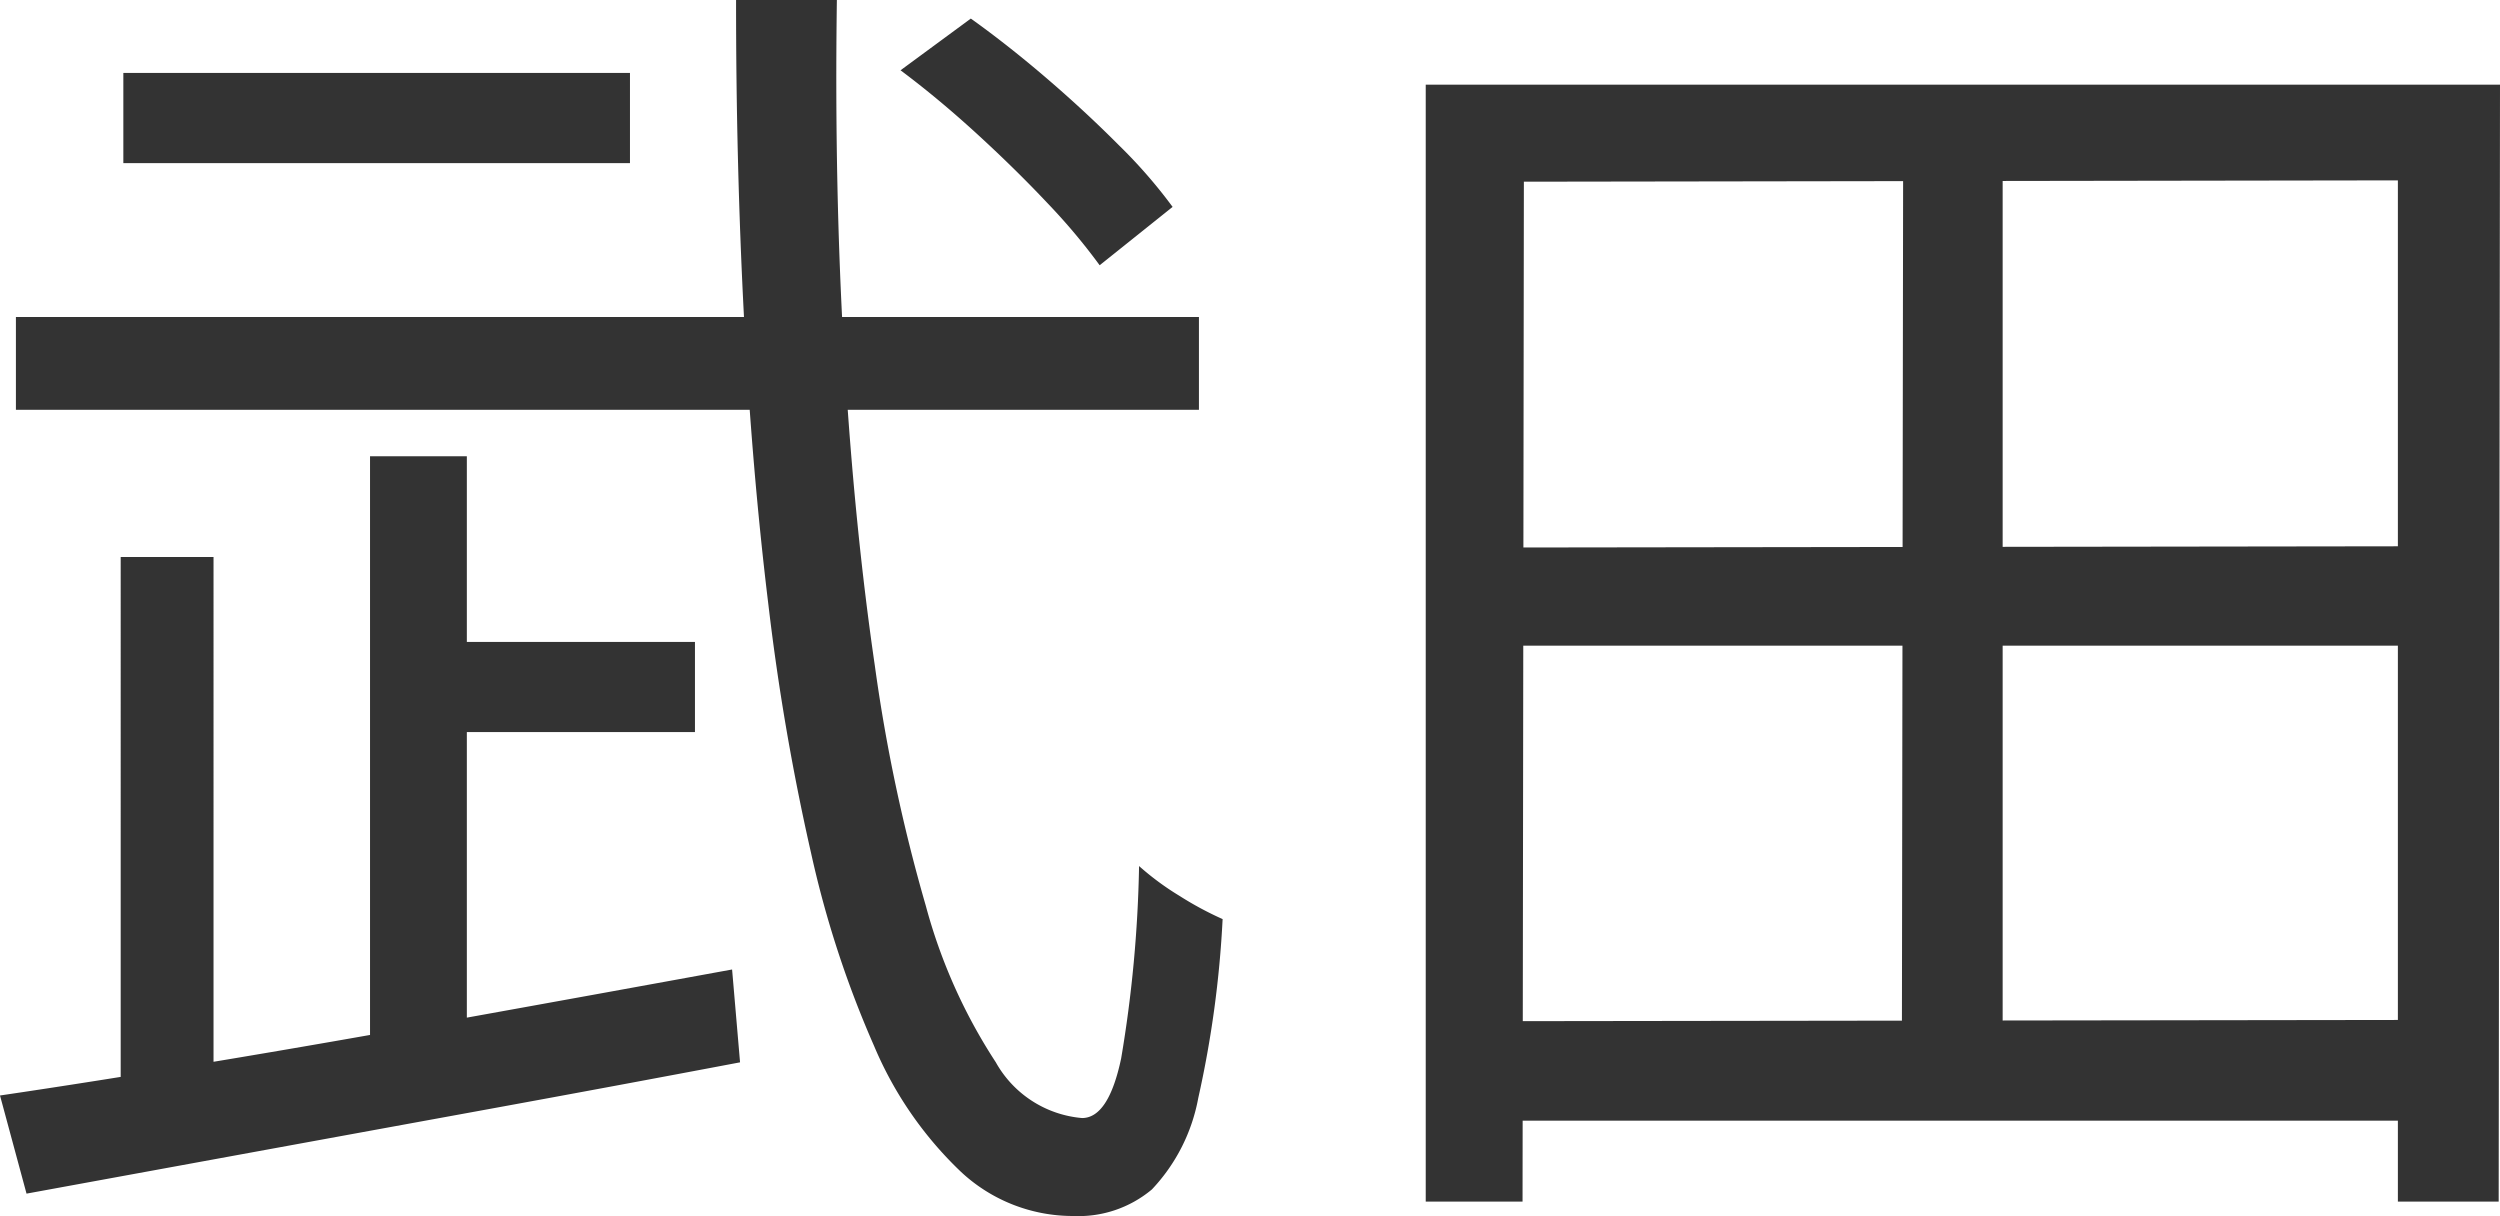
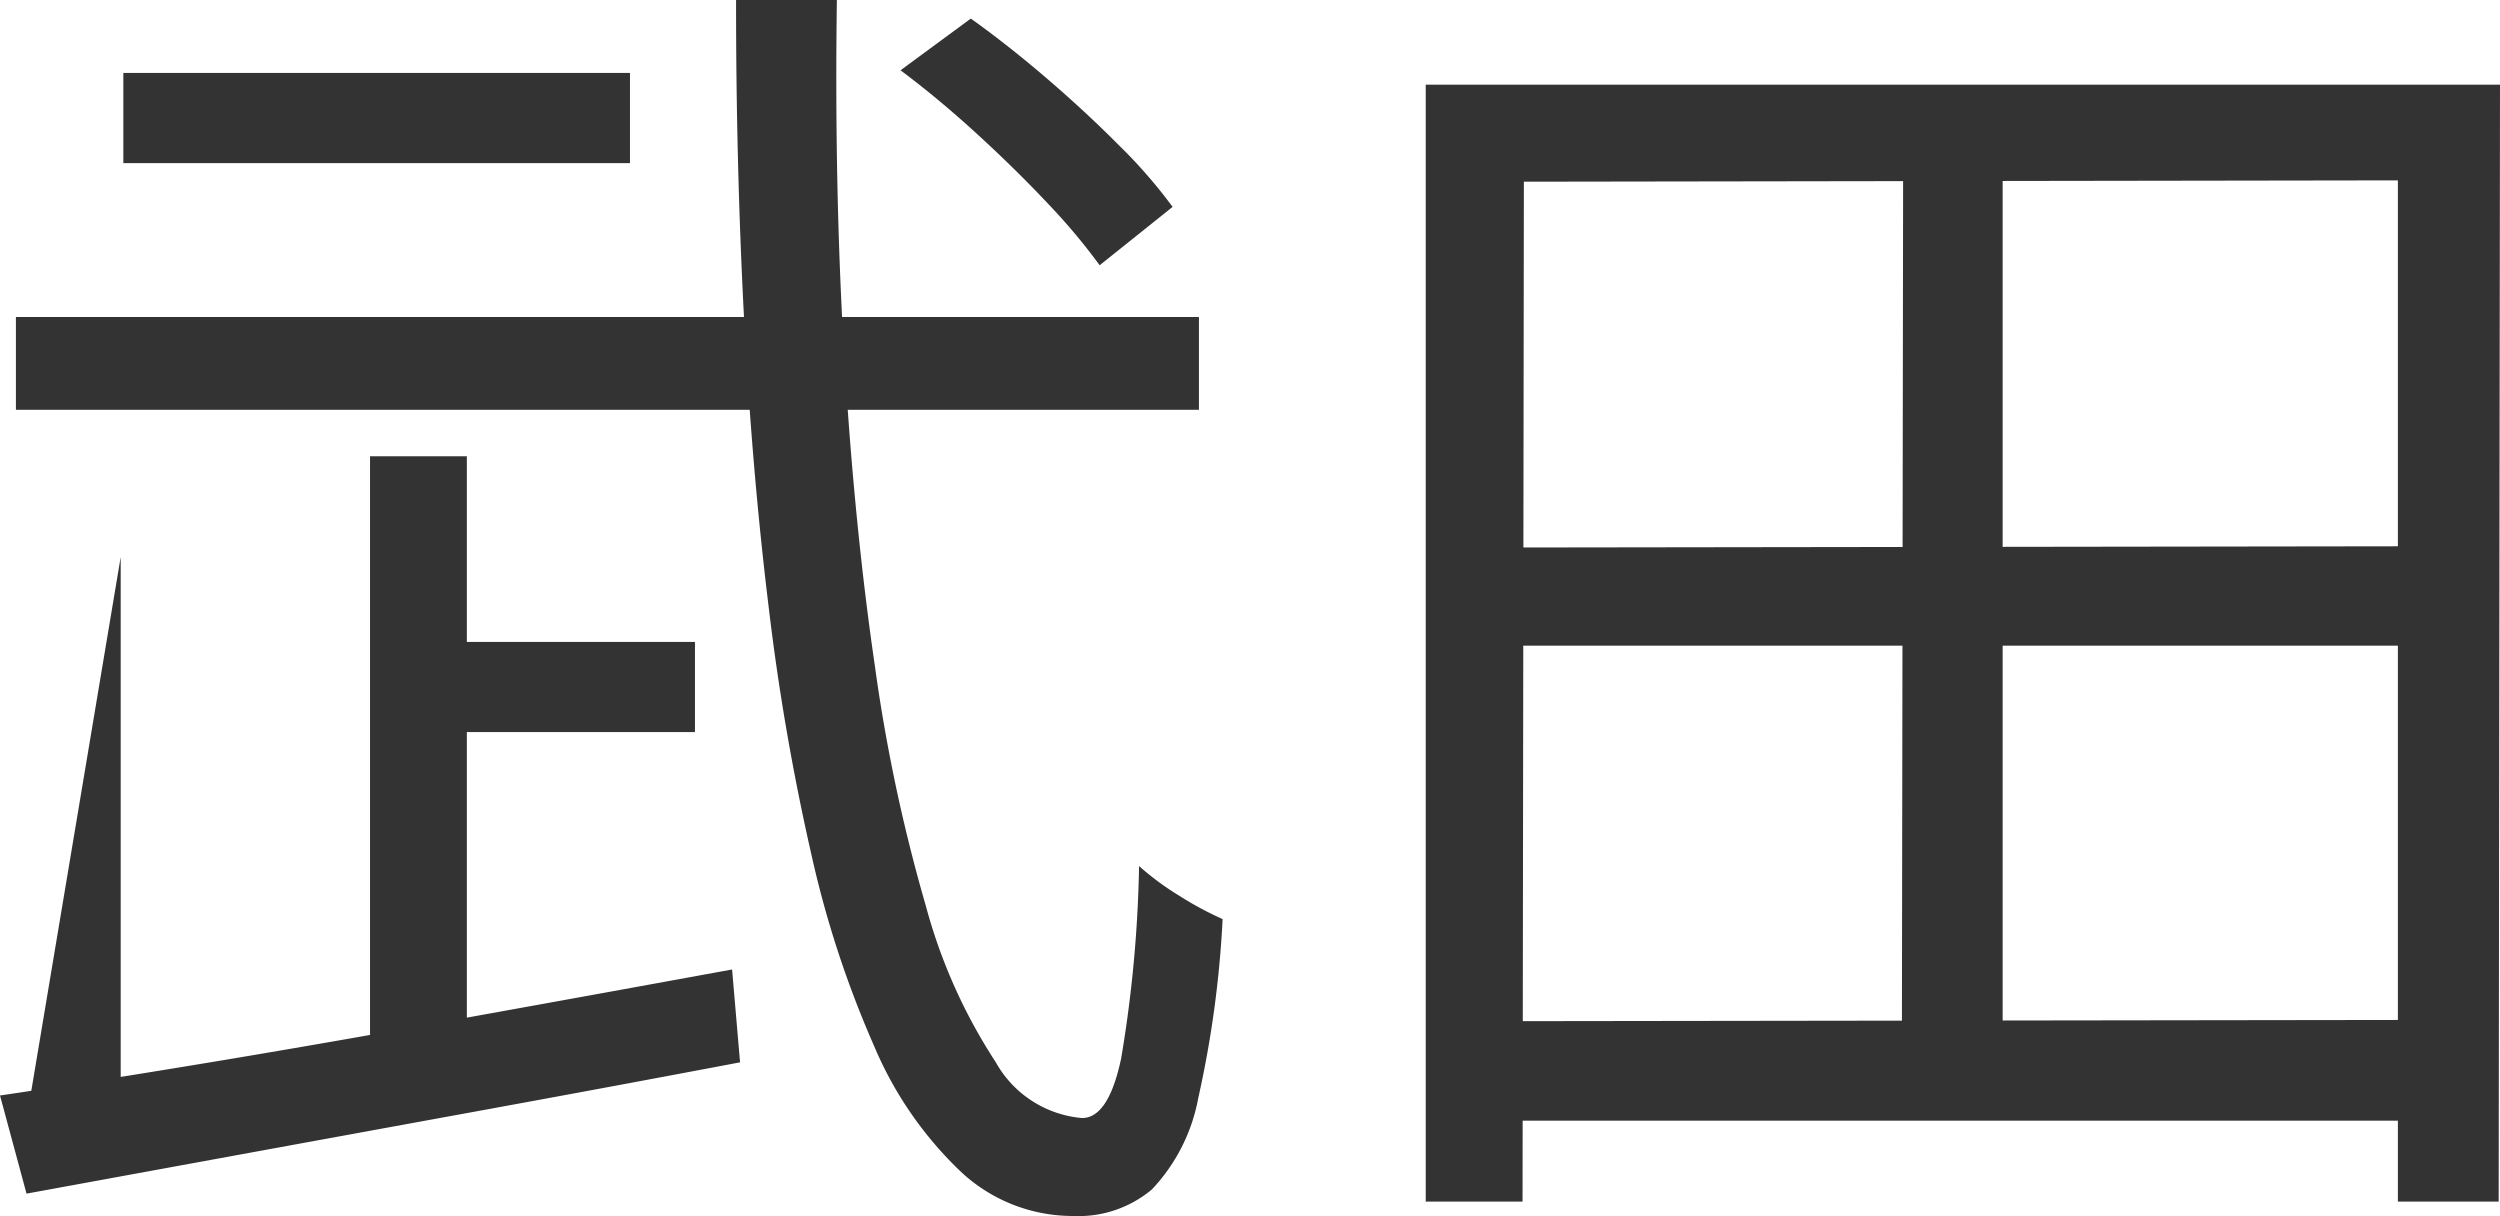
<svg xmlns="http://www.w3.org/2000/svg" width="26.39" height="12.838" viewBox="0 0 26.39 12.838">
-   <path id="name-sei2-2" d="M10.094-10.948l.742-.546q.392.28.8.63t.763.707a5.335,5.335,0,0,1,.567.651l-.77.616a6.47,6.47,0,0,0-.553-.658q-.343-.364-.749-.735T10.094-10.948ZM.756-8.344H13.244v.98H.756ZM5.1-4.914H7.924v.952H5.1ZM1.89-10.92H7.238v.952H1.89ZM.588-.126q.952-.14,2.219-.35T5.5-.945Q6.916-1.2,8.316-1.456l.084.98q-1.33.252-2.688.5T3.108.5Q1.862.728.868.91ZM4.494-6.874H5.516v6.58H4.494ZM1.862-5.81h.98V.042h-.98Zm6.5-5.88H9.422Q9.394-9.7,9.5-7.924t.322,3.255a17.832,17.832,0,0,0,.539,2.541A5.734,5.734,0,0,0,11.1-.476a1.156,1.156,0,0,0,.91.588q.28,0,.413-.63a13.571,13.571,0,0,0,.189-2.03,2.9,2.9,0,0,0,.427.315,3.5,3.5,0,0,0,.455.245A11.163,11.163,0,0,1,13.237-.1a1.905,1.905,0,0,1-.49.966,1.207,1.207,0,0,1-.833.28A1.73,1.73,0,0,1,10.731.679a3.949,3.949,0,0,1-.917-1.33,10.872,10.872,0,0,1-.665-2.037A24.962,24.962,0,0,1,8.7-5.3q-.175-1.435-.259-3.052T8.358-11.69ZM16.184-.91,26.418-.924,26.432.14H16.2Zm.028-5,10.206-.014.014,1.05H16.226Zm-.574-4.886h11.34L26.964.994H25.9V-9.786l-9.226.014L16.66.994H15.638Zm5.04.476h1.05v9.94H20.664Z" transform="translate(-0.588 11.69)" fill="#333" />
+   <path id="name-sei2-2" d="M10.094-10.948l.742-.546q.392.28.8.63t.763.707a5.335,5.335,0,0,1,.567.651l-.77.616a6.47,6.47,0,0,0-.553-.658q-.343-.364-.749-.735T10.094-10.948ZM.756-8.344H13.244v.98H.756ZM5.1-4.914H7.924v.952H5.1ZM1.89-10.92H7.238v.952H1.89ZM.588-.126q.952-.14,2.219-.35T5.5-.945Q6.916-1.2,8.316-1.456l.084.98q-1.33.252-2.688.5T3.108.5Q1.862.728.868.91ZM4.494-6.874H5.516v6.58H4.494ZM1.862-5.81V.042h-.98Zm6.5-5.88H9.422Q9.394-9.7,9.5-7.924t.322,3.255a17.832,17.832,0,0,0,.539,2.541A5.734,5.734,0,0,0,11.1-.476a1.156,1.156,0,0,0,.91.588q.28,0,.413-.63a13.571,13.571,0,0,0,.189-2.03,2.9,2.9,0,0,0,.427.315,3.5,3.5,0,0,0,.455.245A11.163,11.163,0,0,1,13.237-.1a1.905,1.905,0,0,1-.49.966,1.207,1.207,0,0,1-.833.28A1.73,1.73,0,0,1,10.731.679a3.949,3.949,0,0,1-.917-1.33,10.872,10.872,0,0,1-.665-2.037A24.962,24.962,0,0,1,8.7-5.3q-.175-1.435-.259-3.052T8.358-11.69ZM16.184-.91,26.418-.924,26.432.14H16.2Zm.028-5,10.206-.014.014,1.05H16.226Zm-.574-4.886h11.34L26.964.994H25.9V-9.786l-9.226.014L16.66.994H15.638Zm5.04.476h1.05v9.94H20.664Z" transform="translate(-0.588 11.69)" fill="#333" />
</svg>